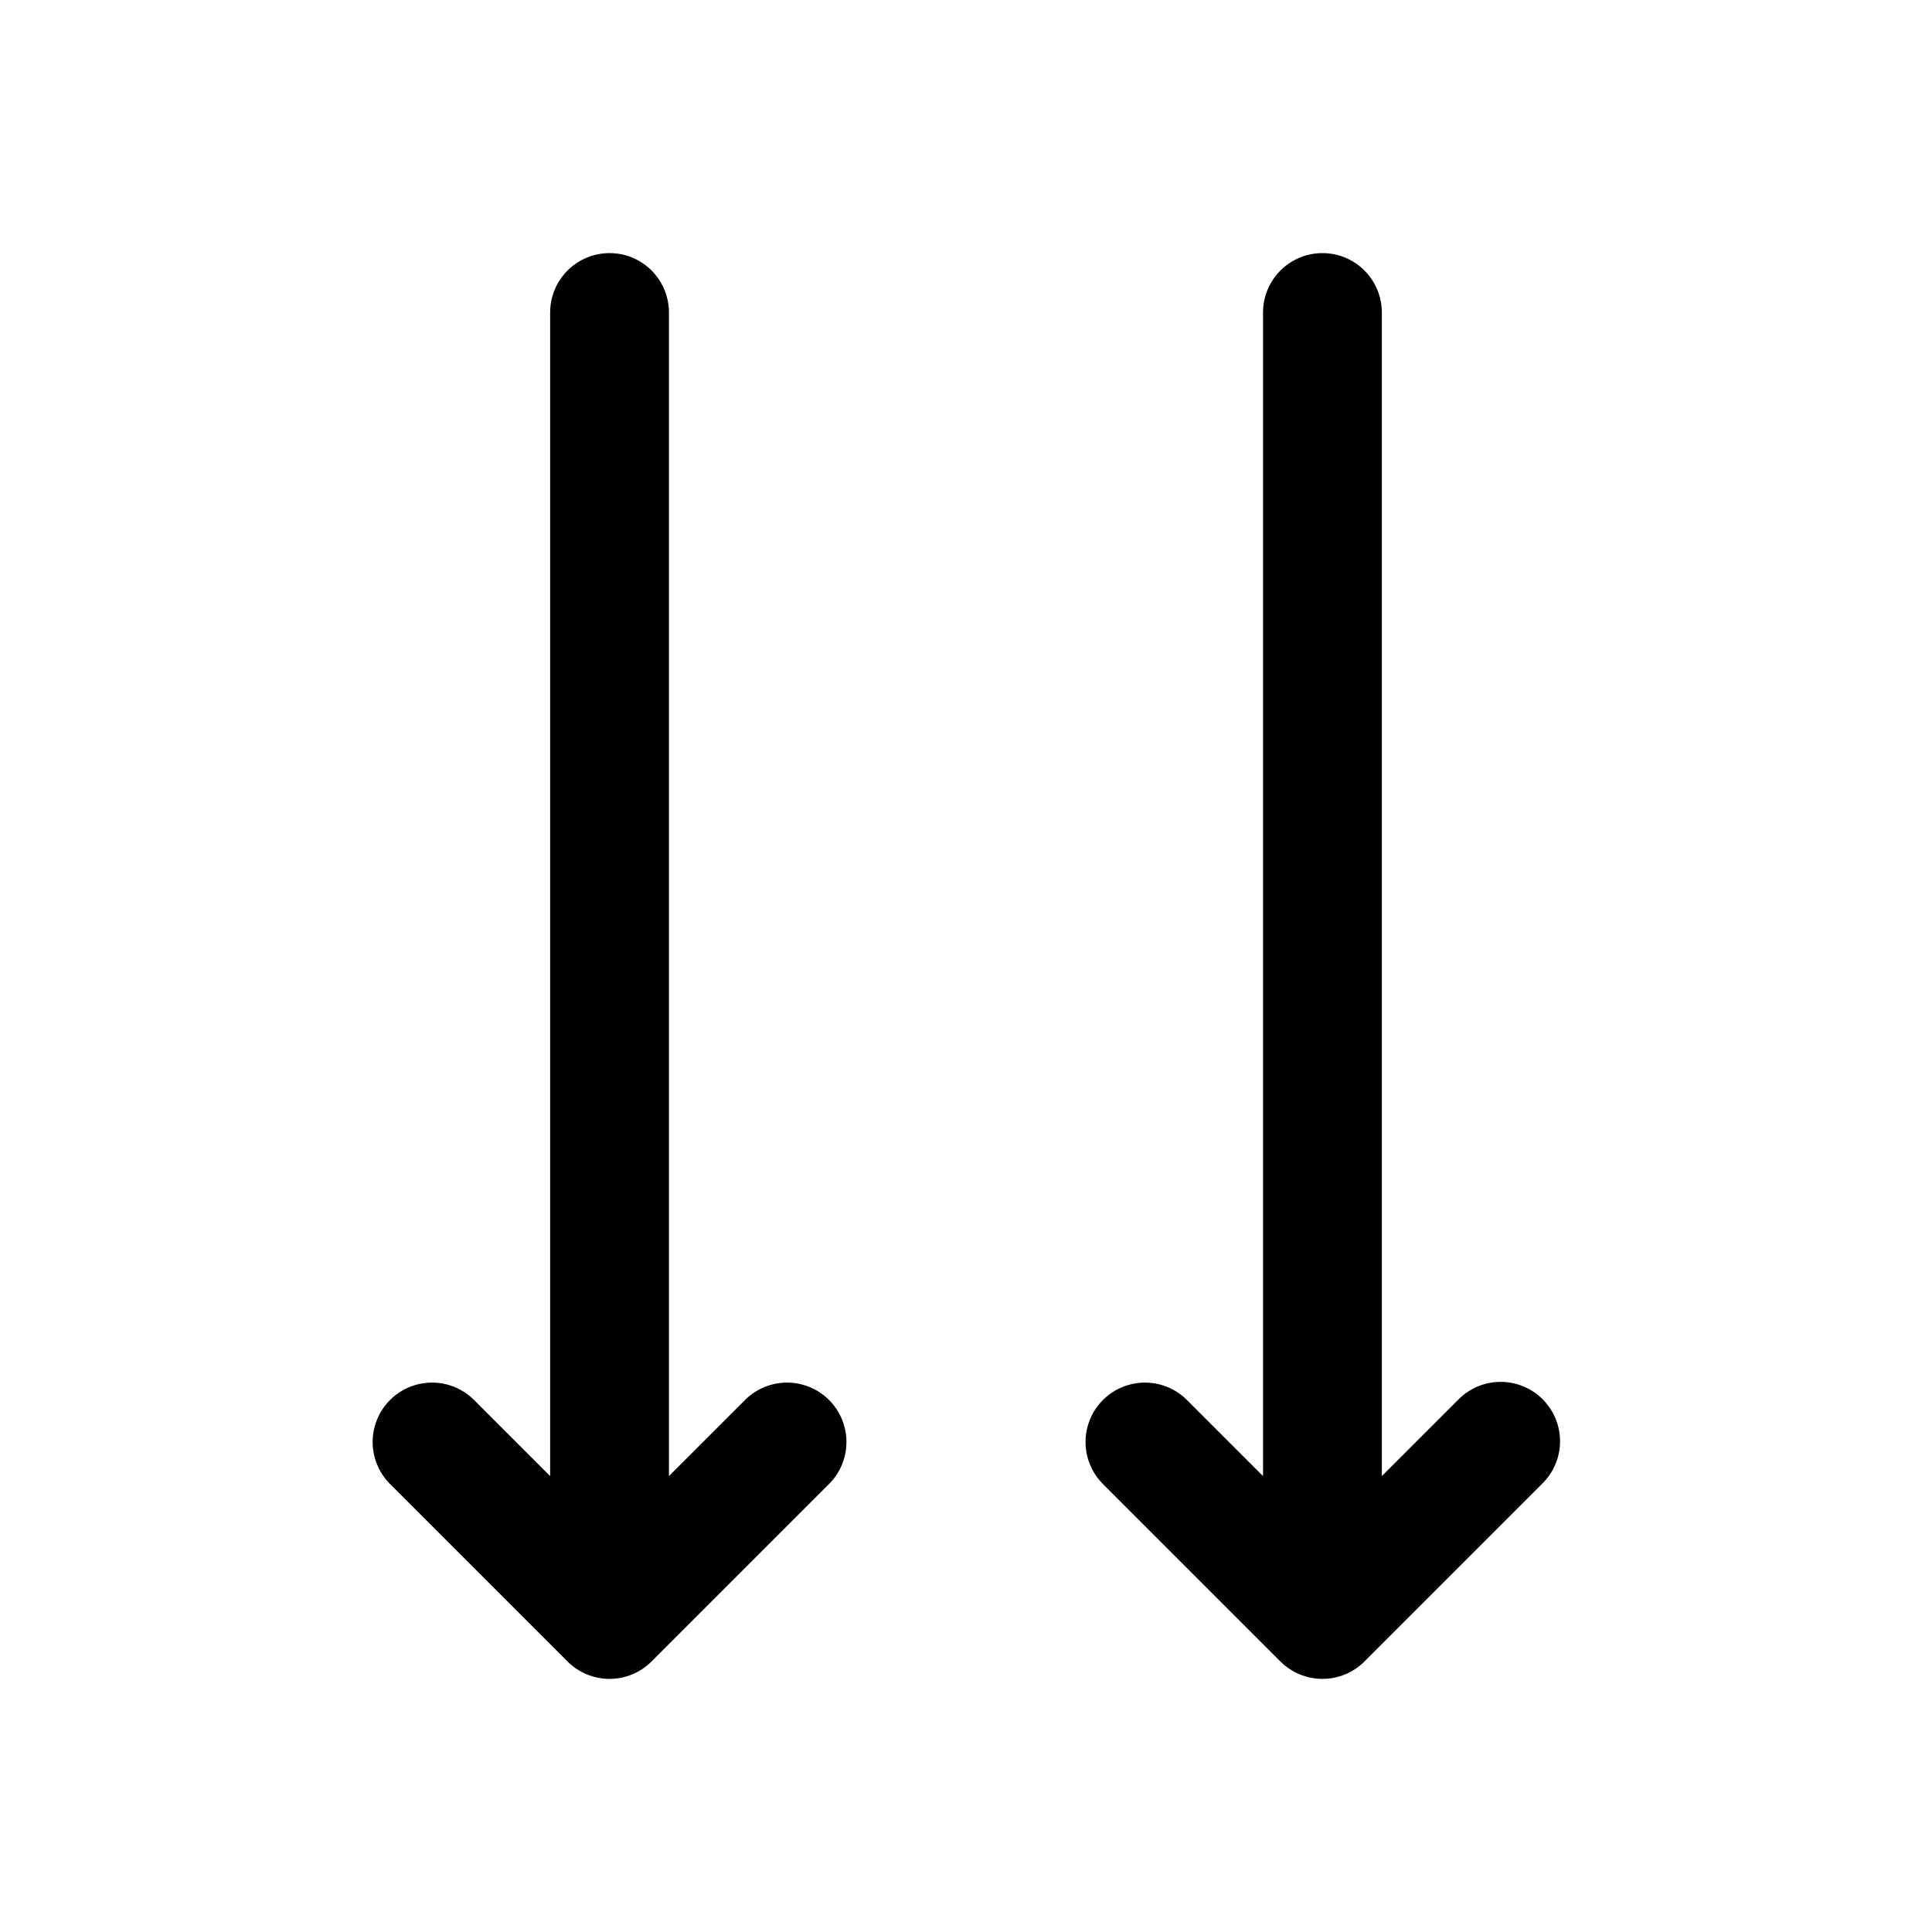
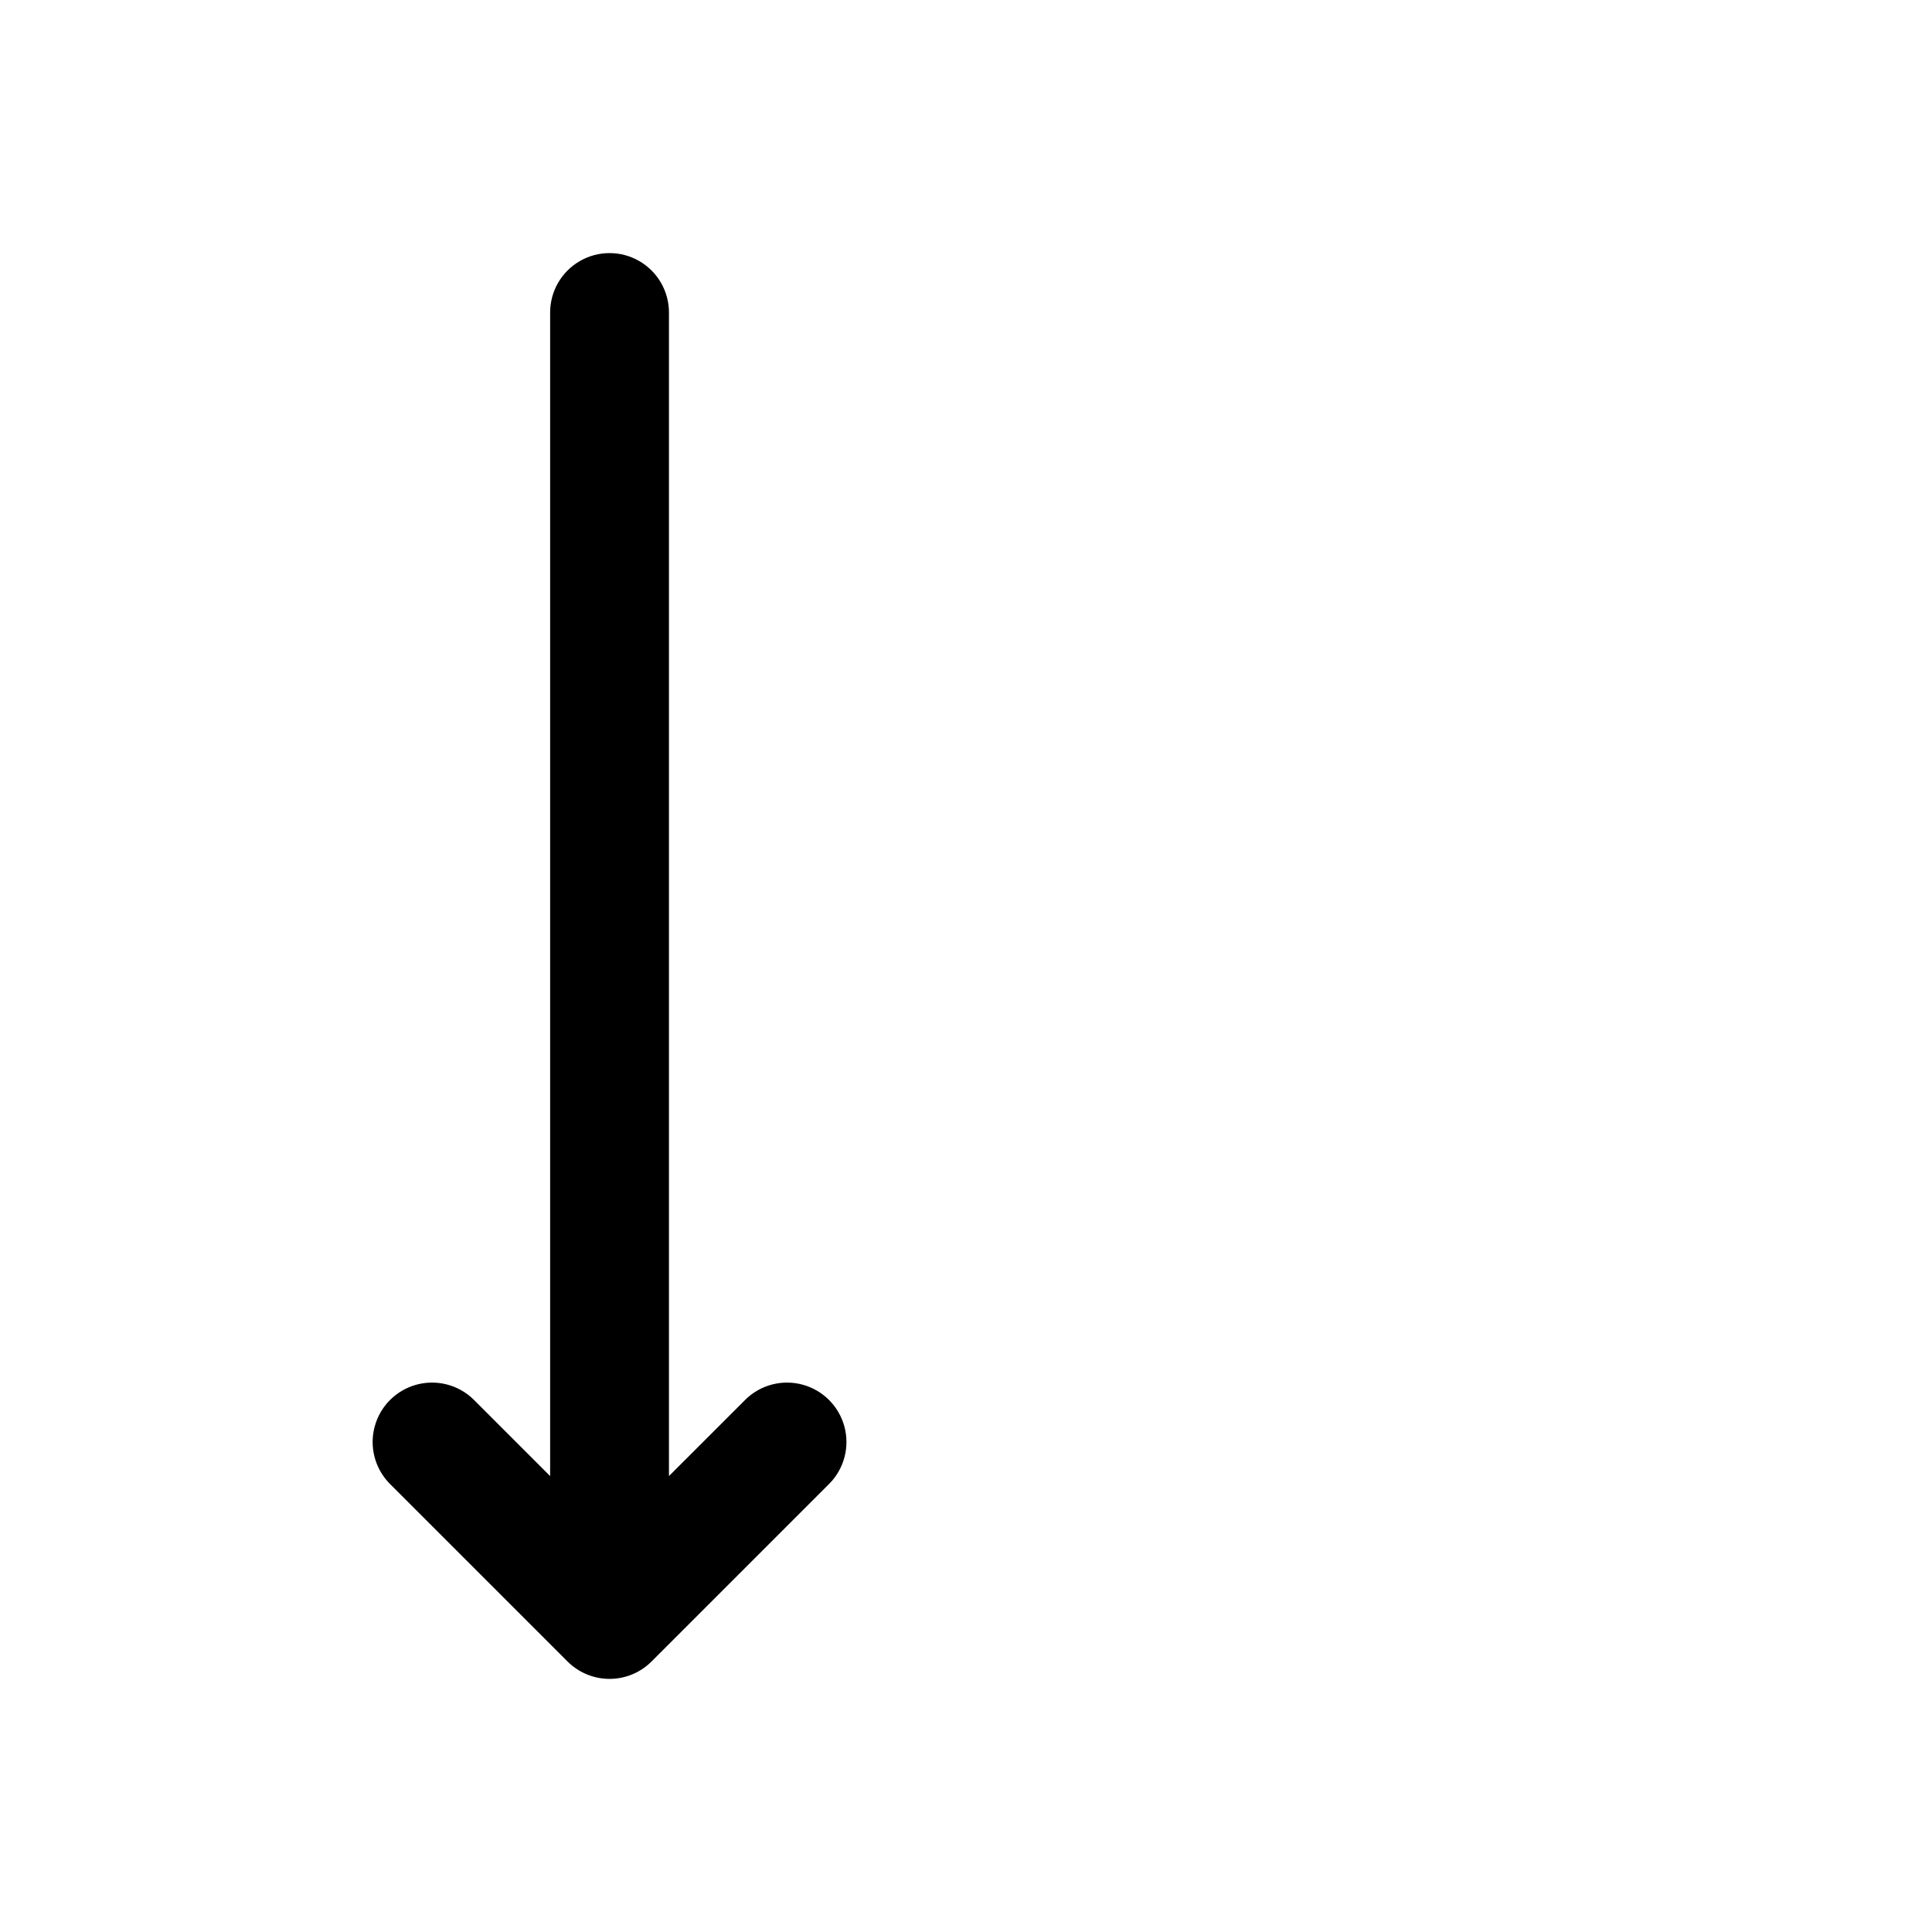
<svg xmlns="http://www.w3.org/2000/svg" fill="#000000" width="800px" height="800px" version="1.1" viewBox="144 144 512 512">
  <g>
-     <path d="m552.82 514.82c-2.949-2.953-6.953-4.609-11.129-4.609-4.176 0-8.18 1.656-11.133 4.609l-20.355 20.355v-308.36c0-5.625-3-10.82-7.871-13.633-4.871-2.812-10.875-2.812-15.746 0s-7.871 8.008-7.871 13.633v308.36l-20.355-20.355c-4-3.863-9.738-5.328-15.102-3.859s-9.551 5.66-11.02 11.02c-1.473 5.363-0.004 11.102 3.859 15.102l47.23 47.23c2.953 2.953 6.957 4.609 11.129 4.609 4.176 0 8.18-1.656 11.133-4.609l47.23-47.23c2.953-2.953 4.613-6.957 4.613-11.133 0-4.172-1.66-8.176-4.613-11.129z" />
    <path d="m341.64 514.82-20.359 20.355v-308.36c0-5.625-3-10.82-7.871-13.633s-10.871-2.812-15.742 0c-4.875 2.812-7.875 8.008-7.875 13.633v308.36l-20.355-20.355c-4-3.863-9.738-5.328-15.102-3.859-5.359 1.469-9.551 5.66-11.02 11.02-1.473 5.363-0.004 11.102 3.859 15.102l47.23 47.23c2.953 2.953 6.957 4.609 11.133 4.609 4.172 0 8.176-1.656 11.129-4.609l47.23-47.23h0.004c3.863-4 5.328-9.738 3.859-15.102-1.473-5.359-5.66-9.551-11.023-11.02-5.359-1.469-11.102-0.004-15.098 3.859z" />
  </g>
</svg>